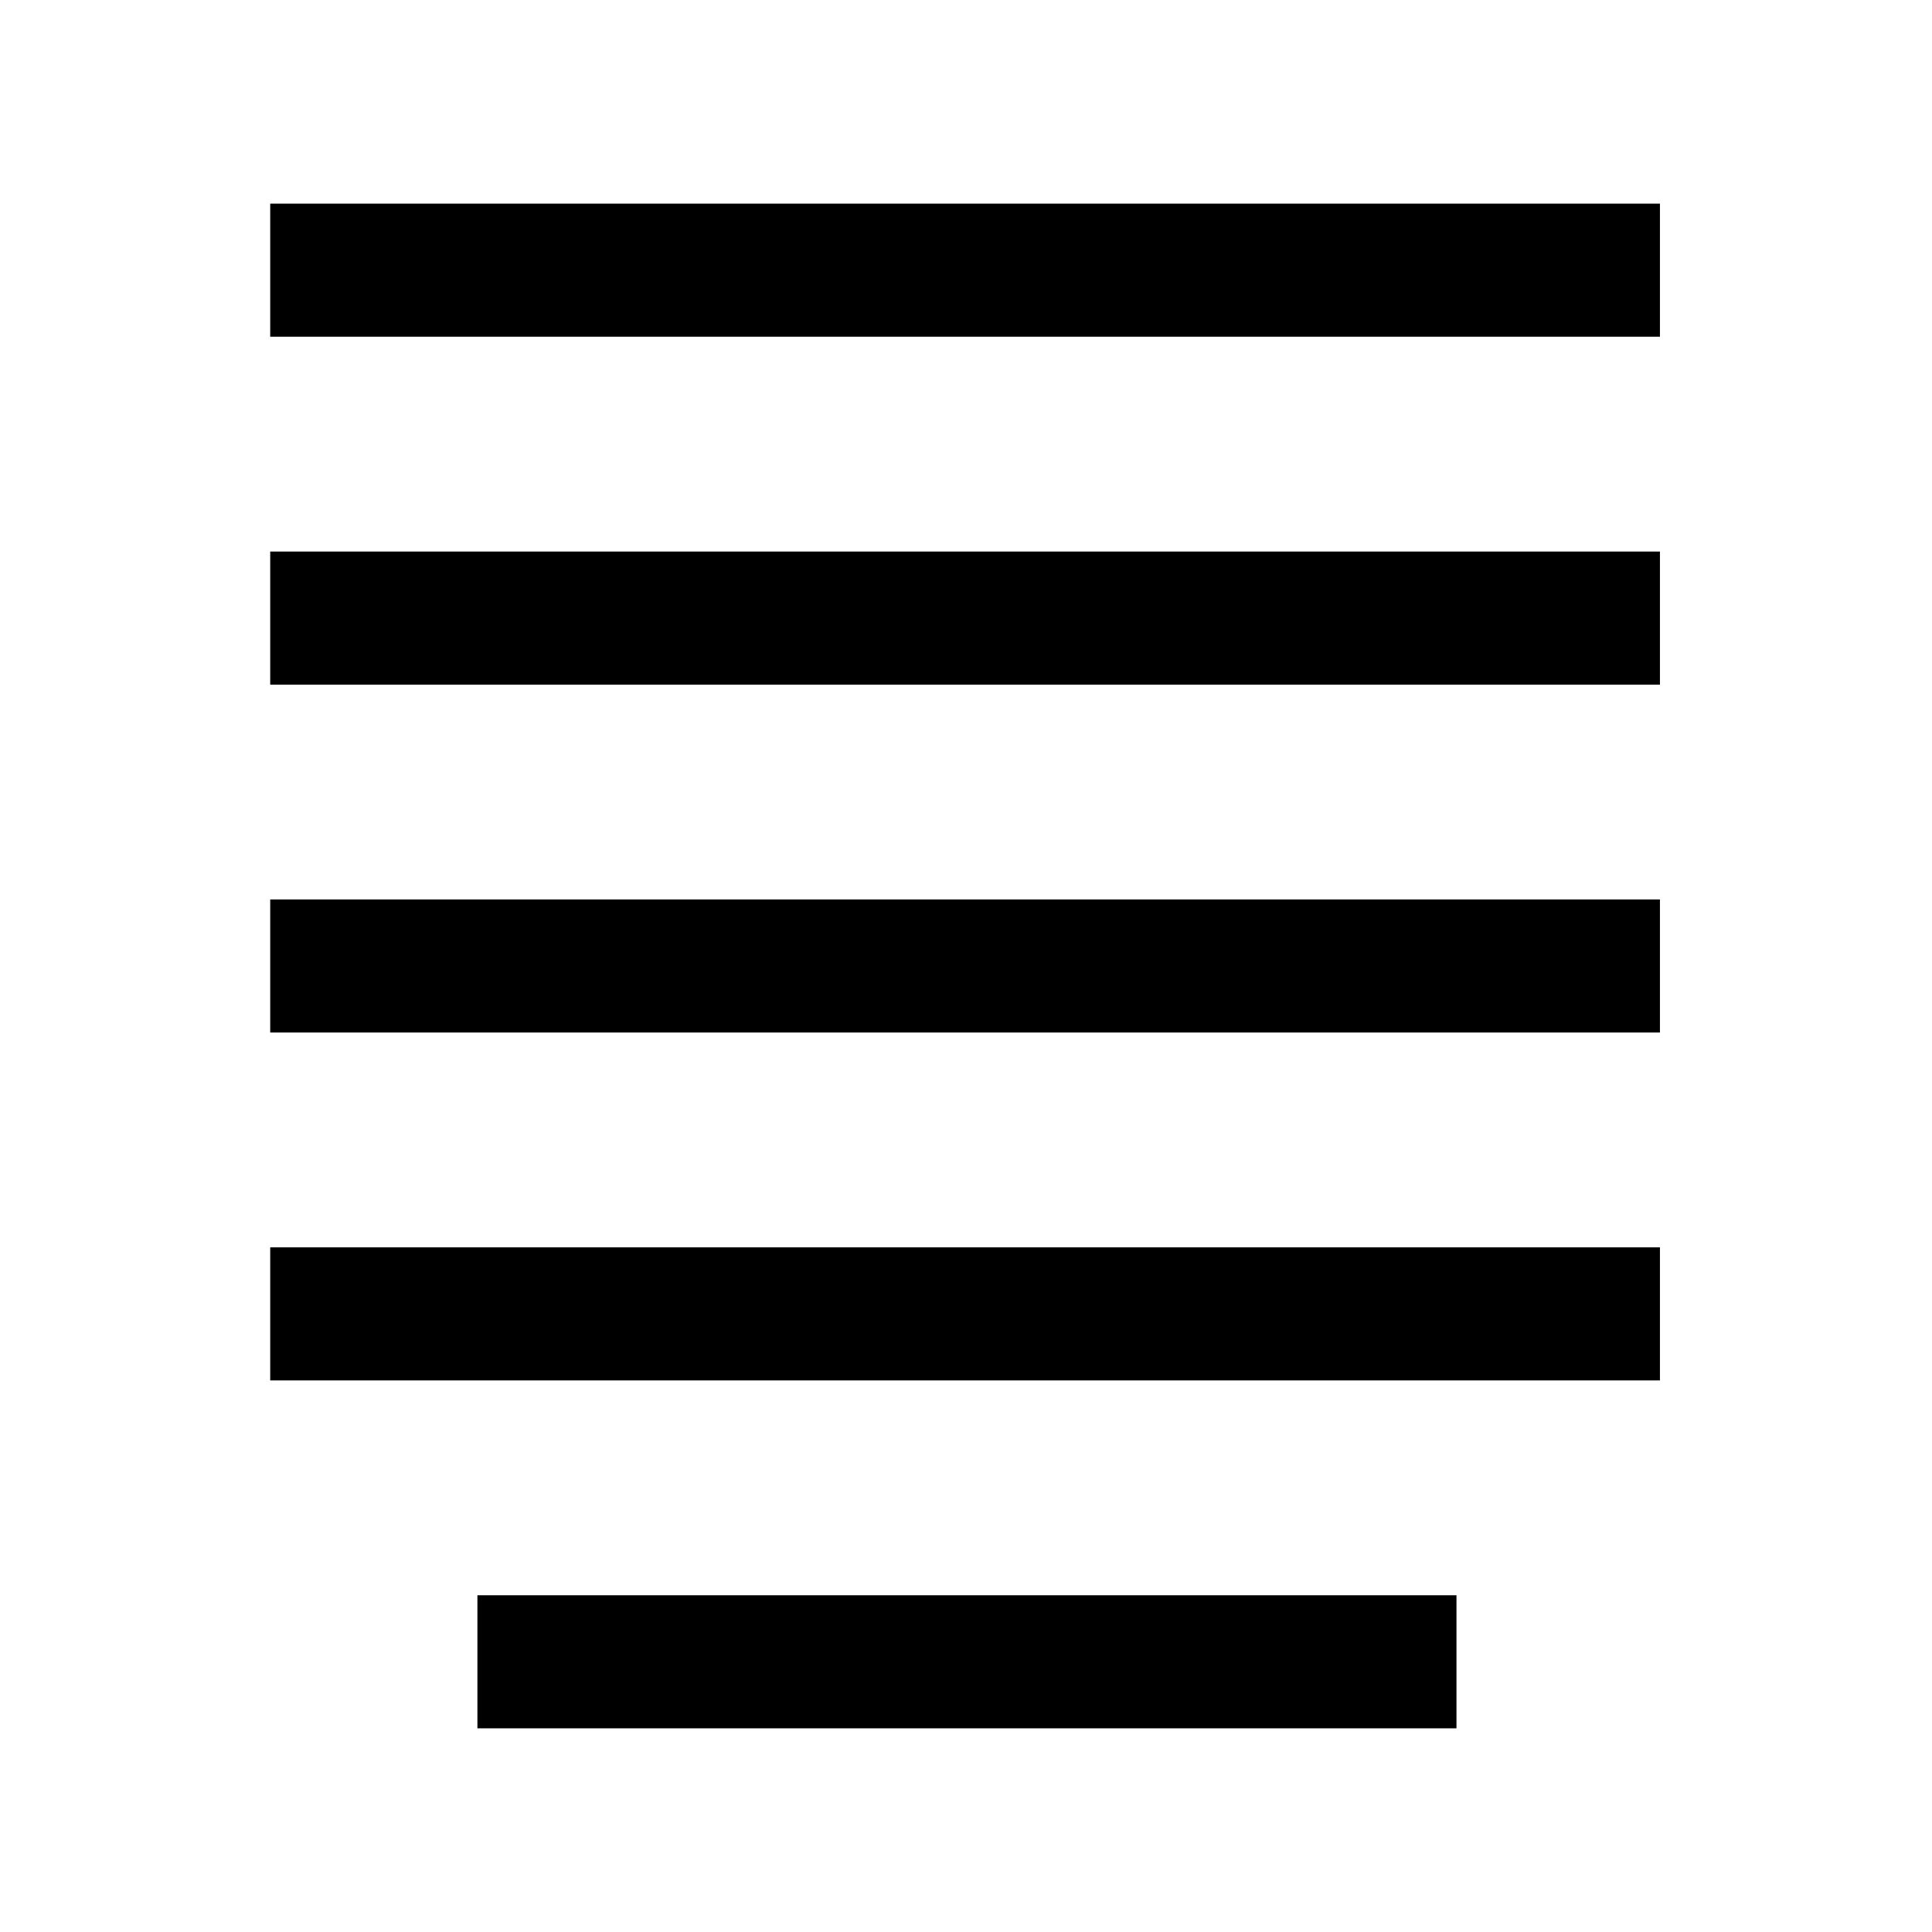
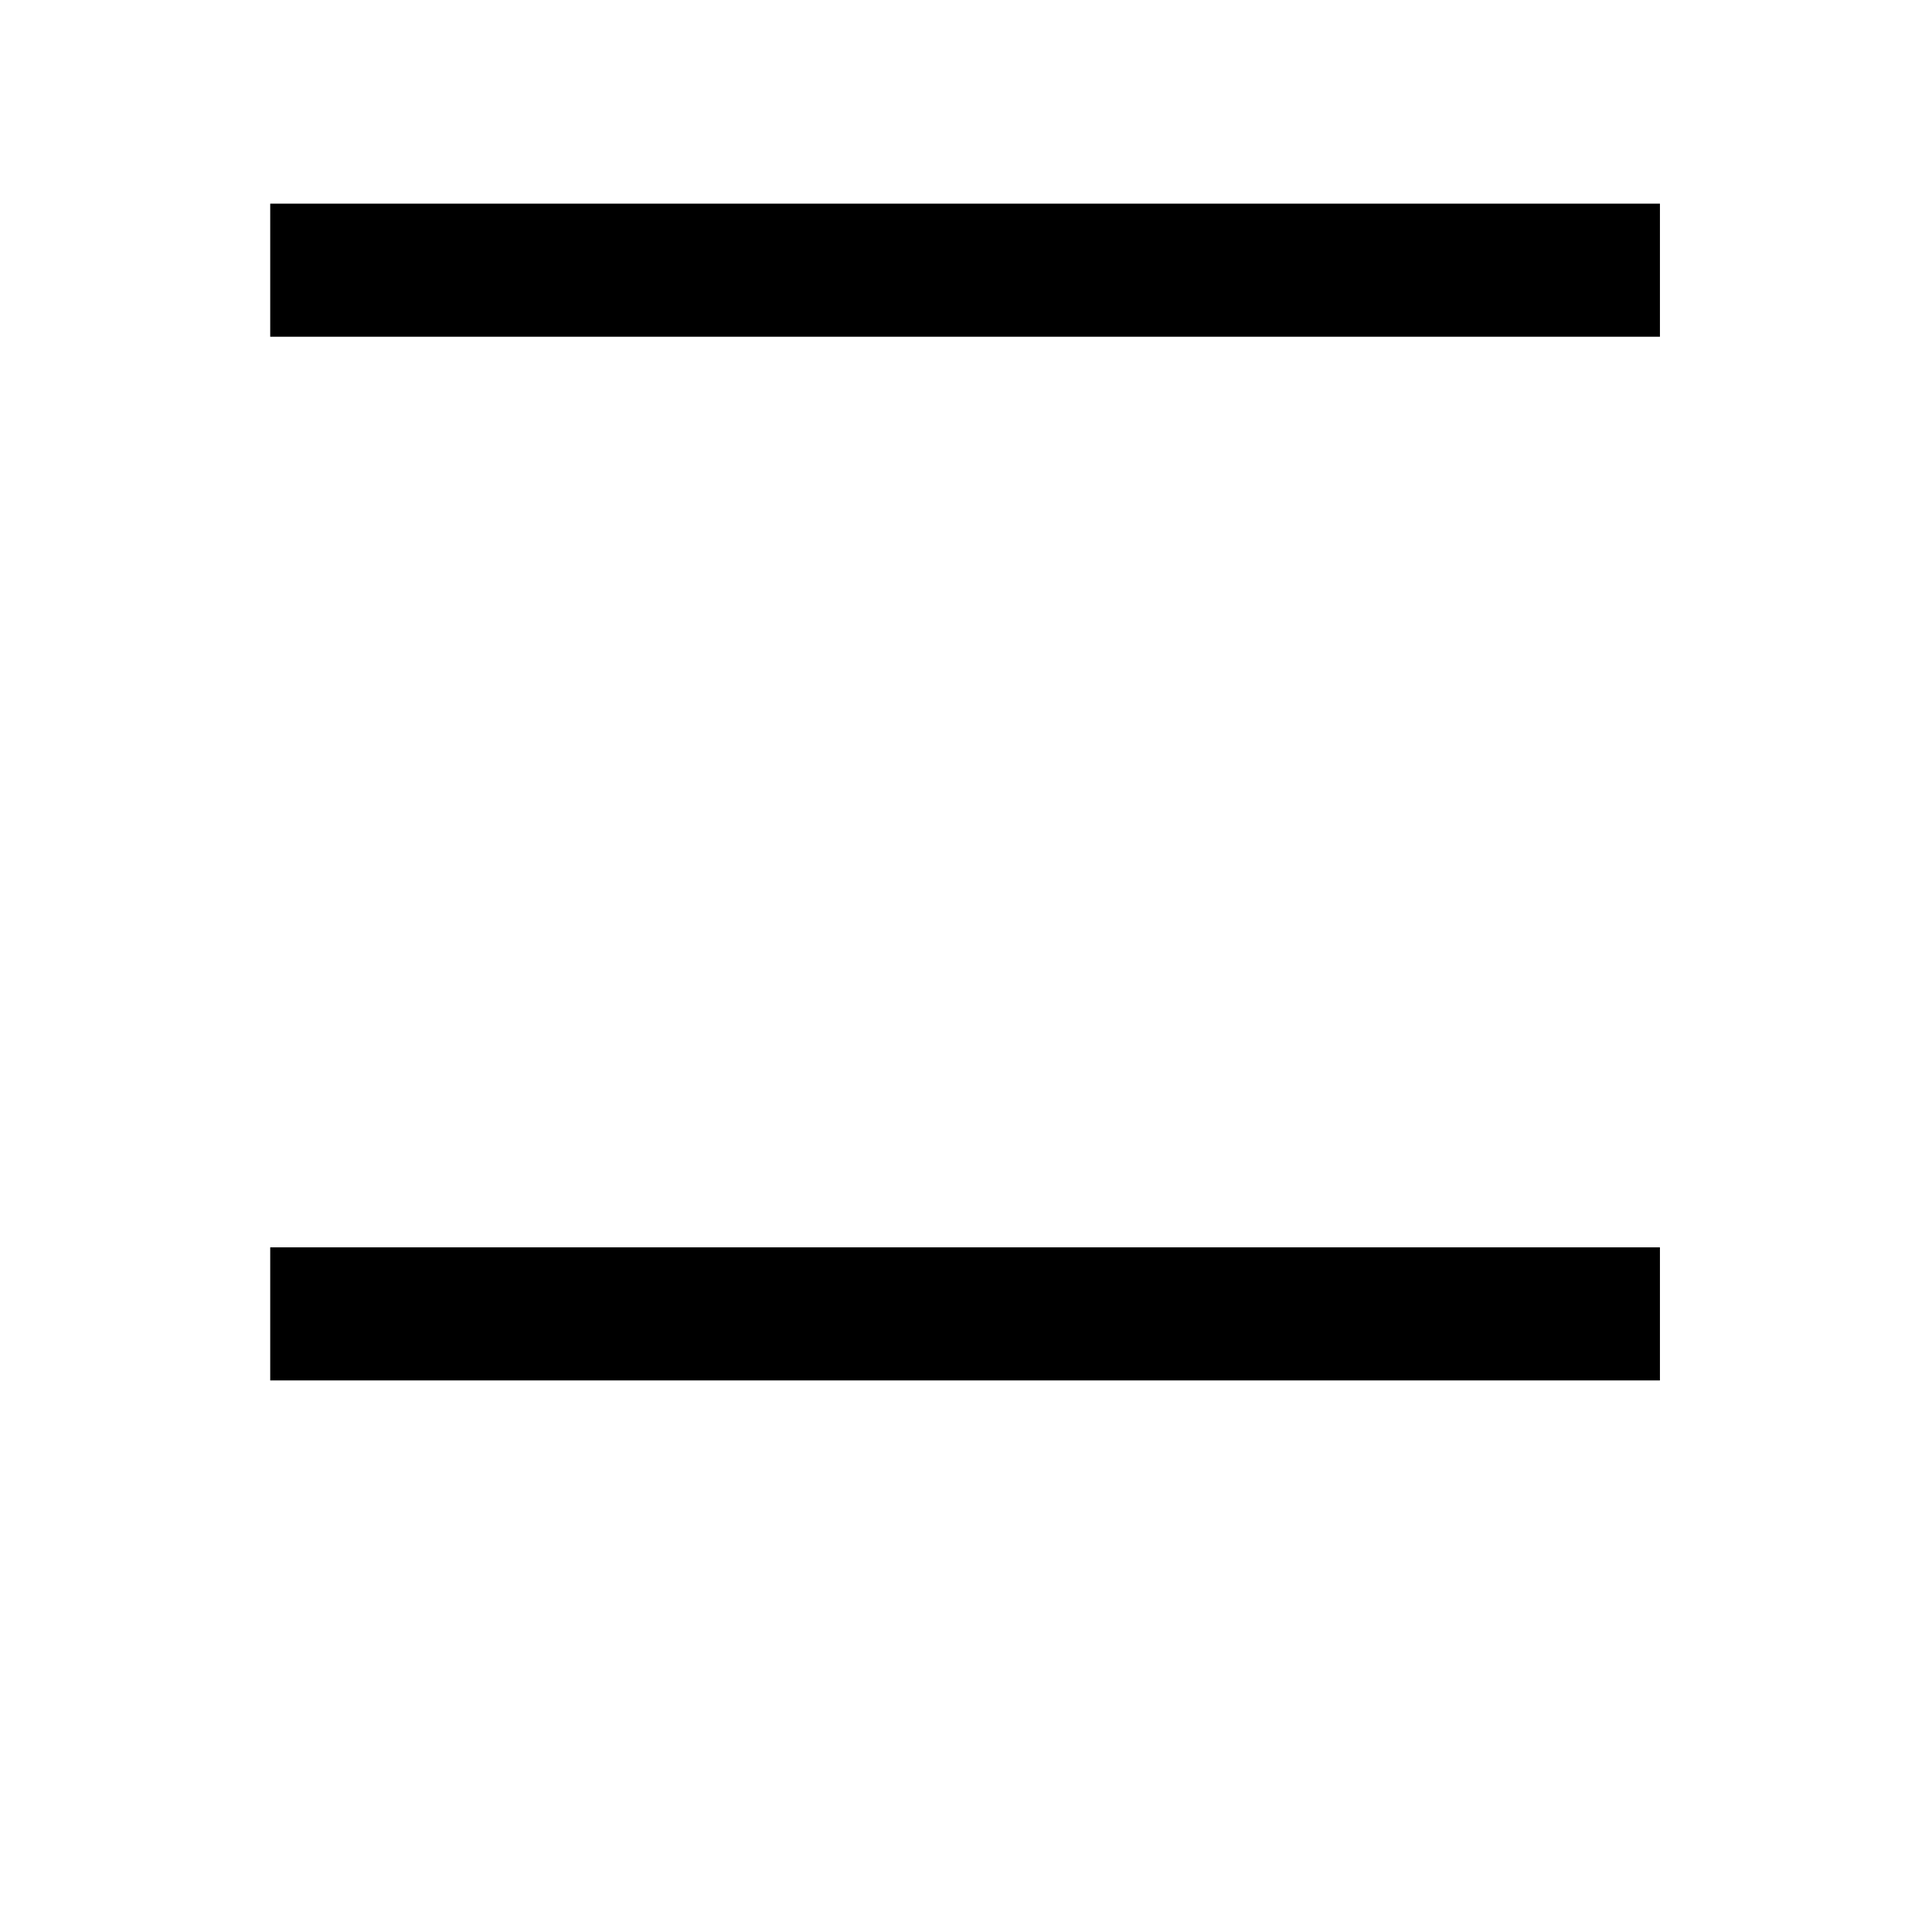
<svg xmlns="http://www.w3.org/2000/svg" fill="#000000" width="800px" height="800px" version="1.1" viewBox="144 144 512 512">
  <g>
-     <path d="m215.61 290.17h368.29v35.266h-368.29z" />
-     <path d="m215.61 382.36h368.29v35.266h-368.29z" />
    <path d="m215.61 474.56h368.29v35.266h-368.29z" />
    <path d="m215.61 197.97h368.29v35.266h-368.29z" />
-     <path d="m270.52 566.76h259.46v35.266h-259.46z" />
  </g>
</svg>